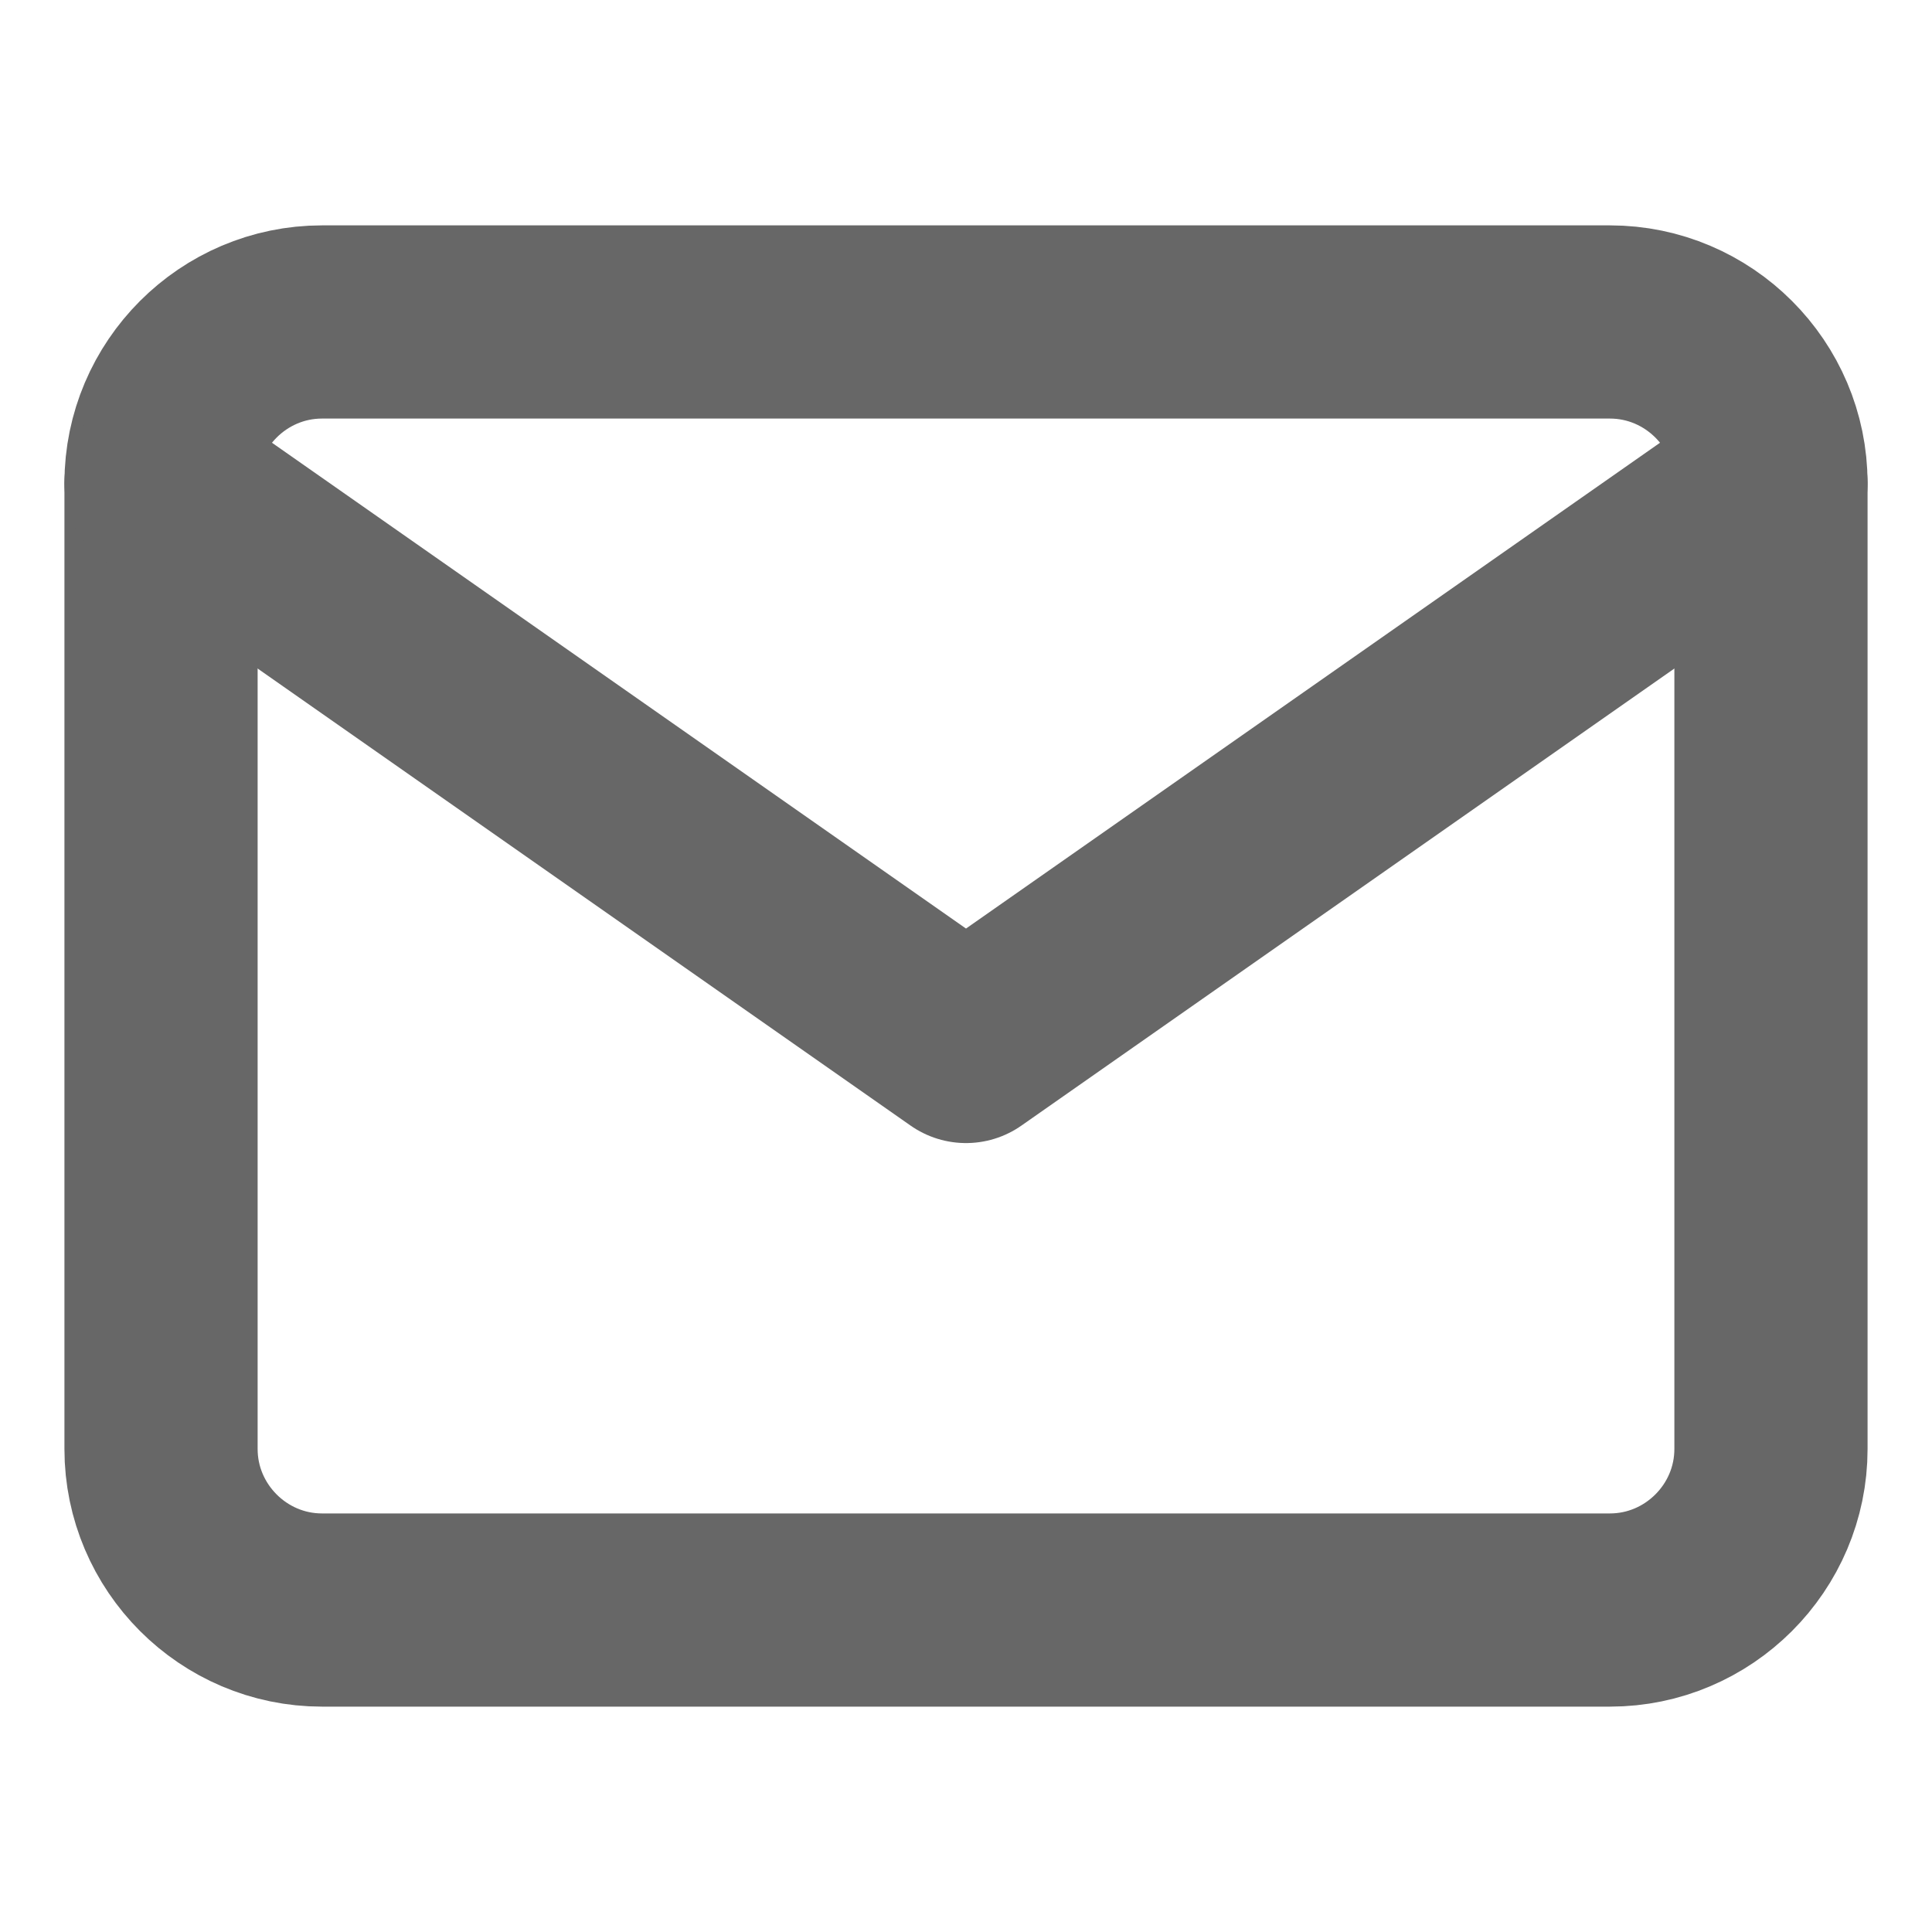
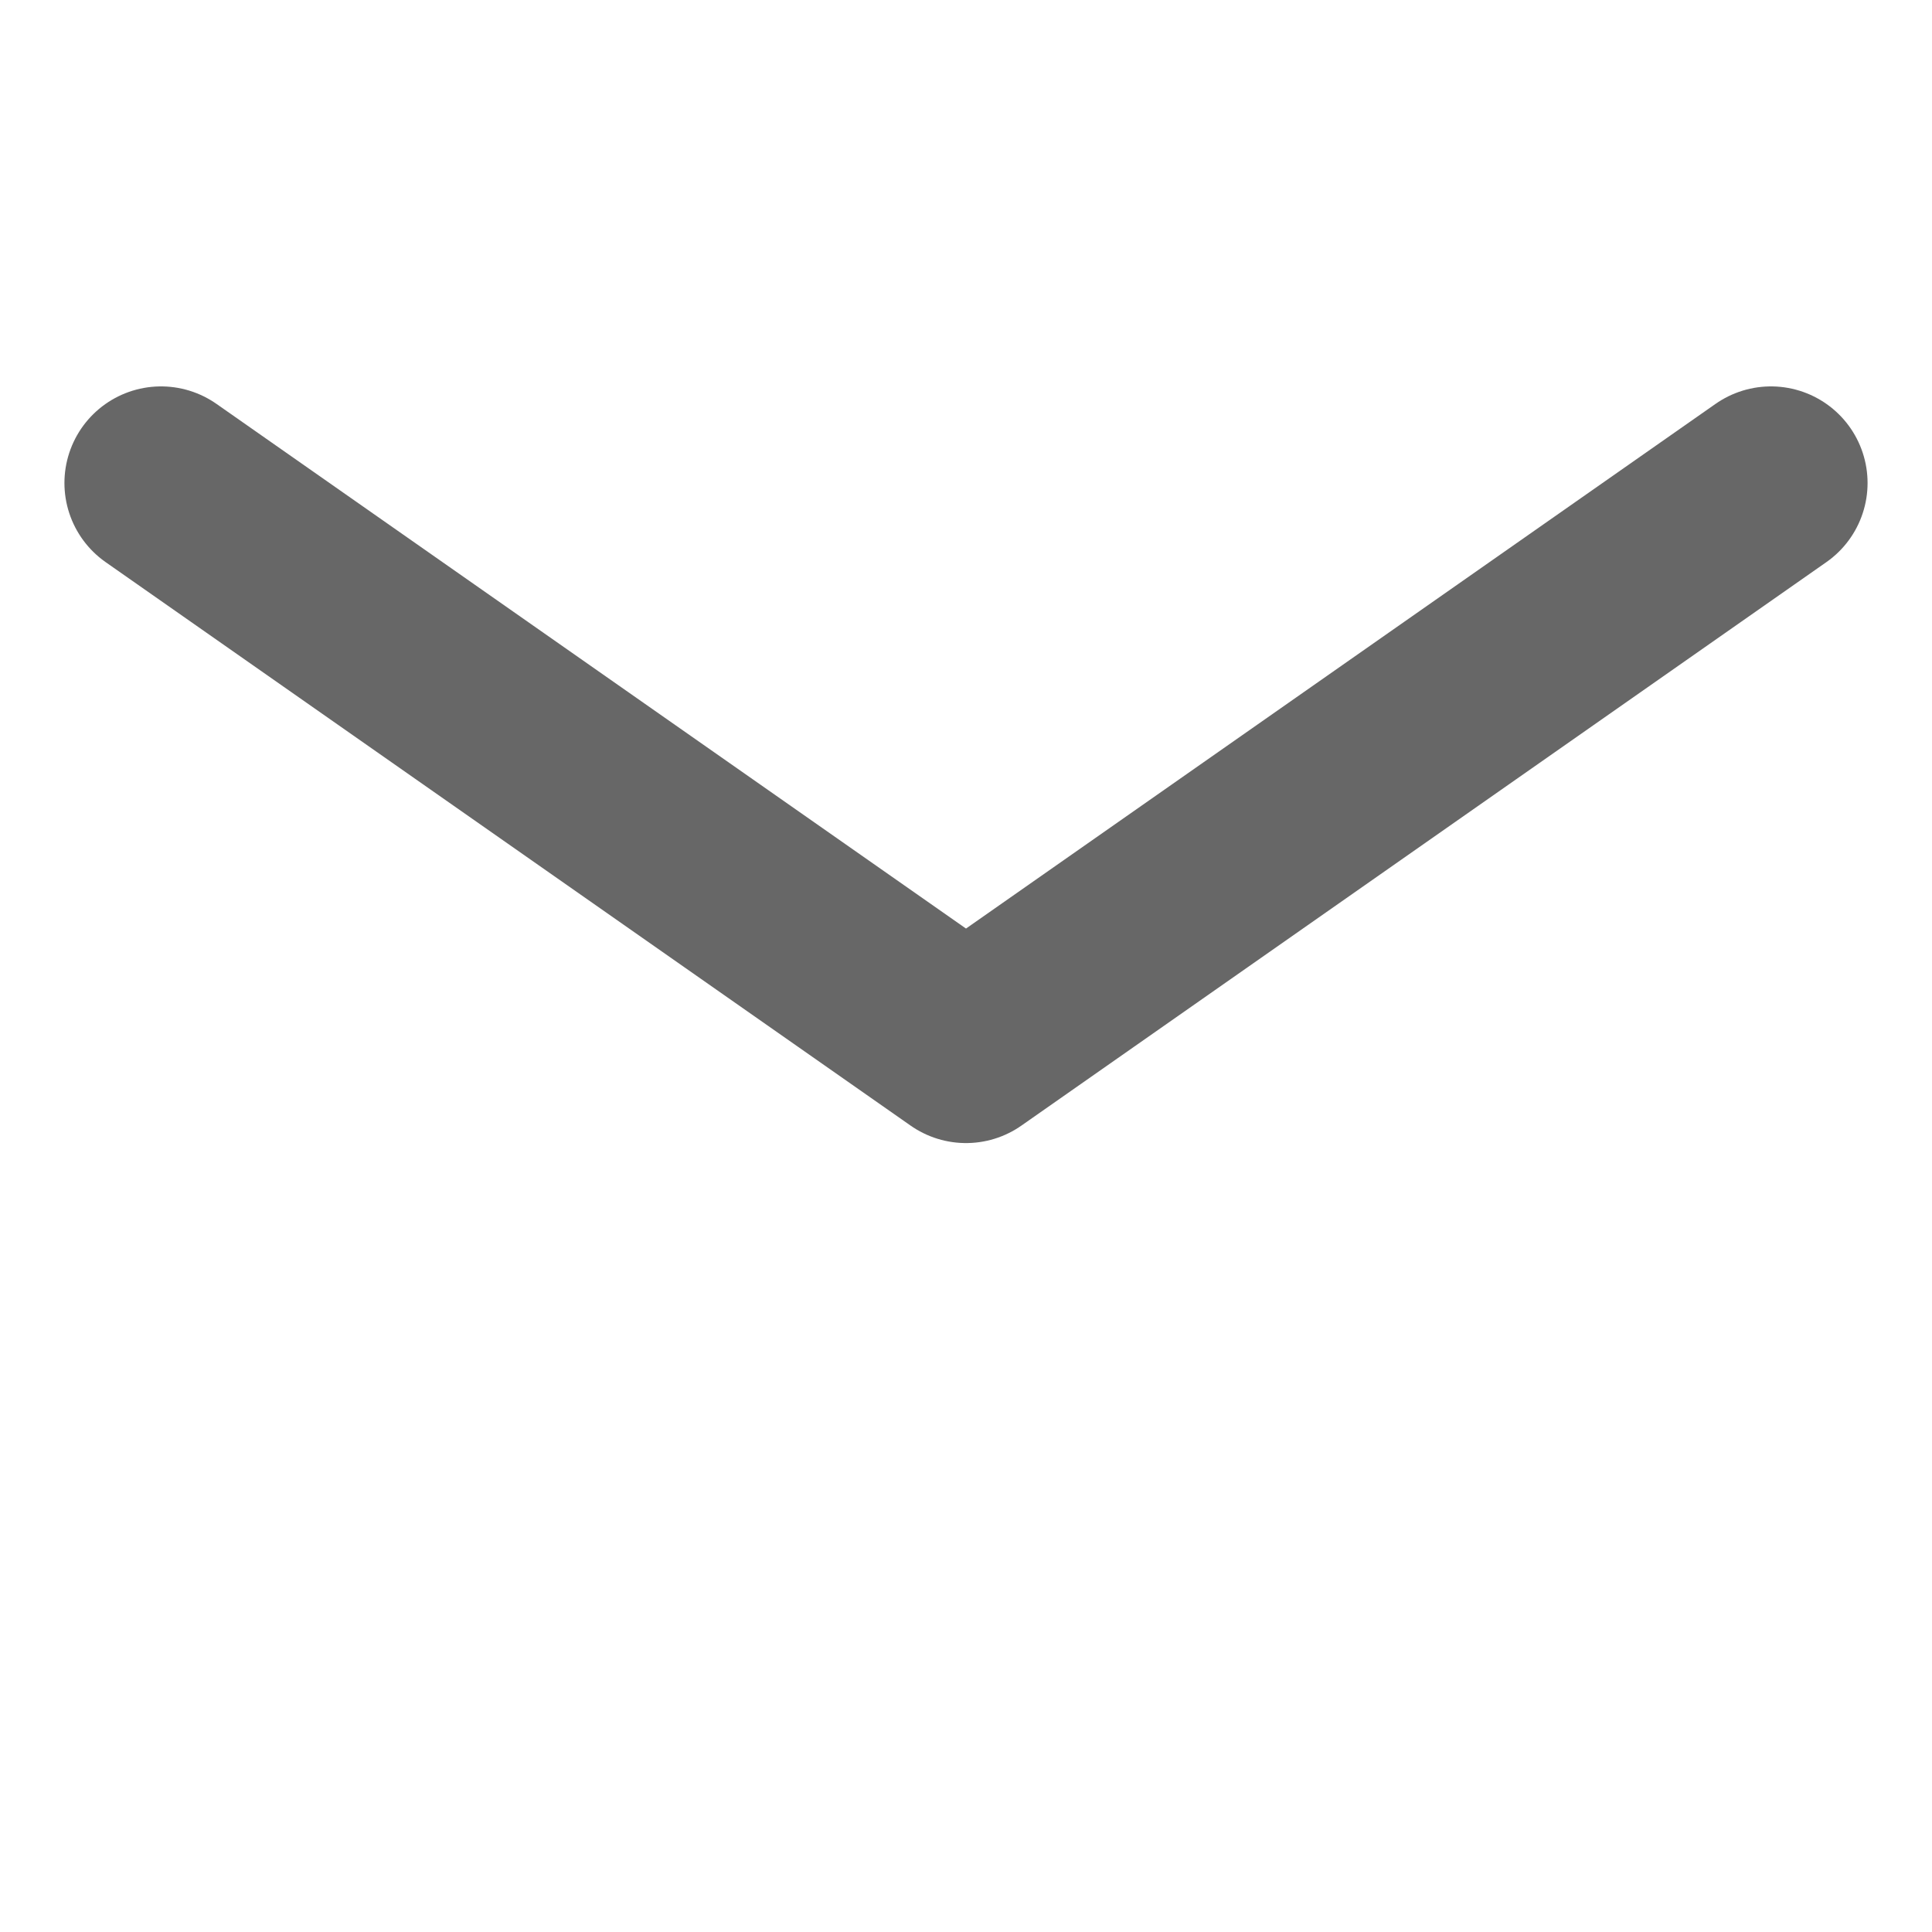
<svg xmlns="http://www.w3.org/2000/svg" width="20" height="20" viewBox="0 0 20 20" fill="none">
-   <path d="M3.333 3.333H16.666C17.583 3.333 18.333 4.083 18.333 5V15C18.333 15.917 17.583 16.667 16.666 16.667H3.333C2.417 16.667 1.667 15.917 1.667 15V5C1.667 4.083 2.417 3.333 3.333 3.333Z" stroke="#676767" stroke-width="2" stroke-linecap="round" stroke-linejoin="round" />
  <path d="M18.333 5L10 10.833L1.667 5" stroke="#676767" stroke-width="2" stroke-linecap="round" stroke-linejoin="round" />
</svg>